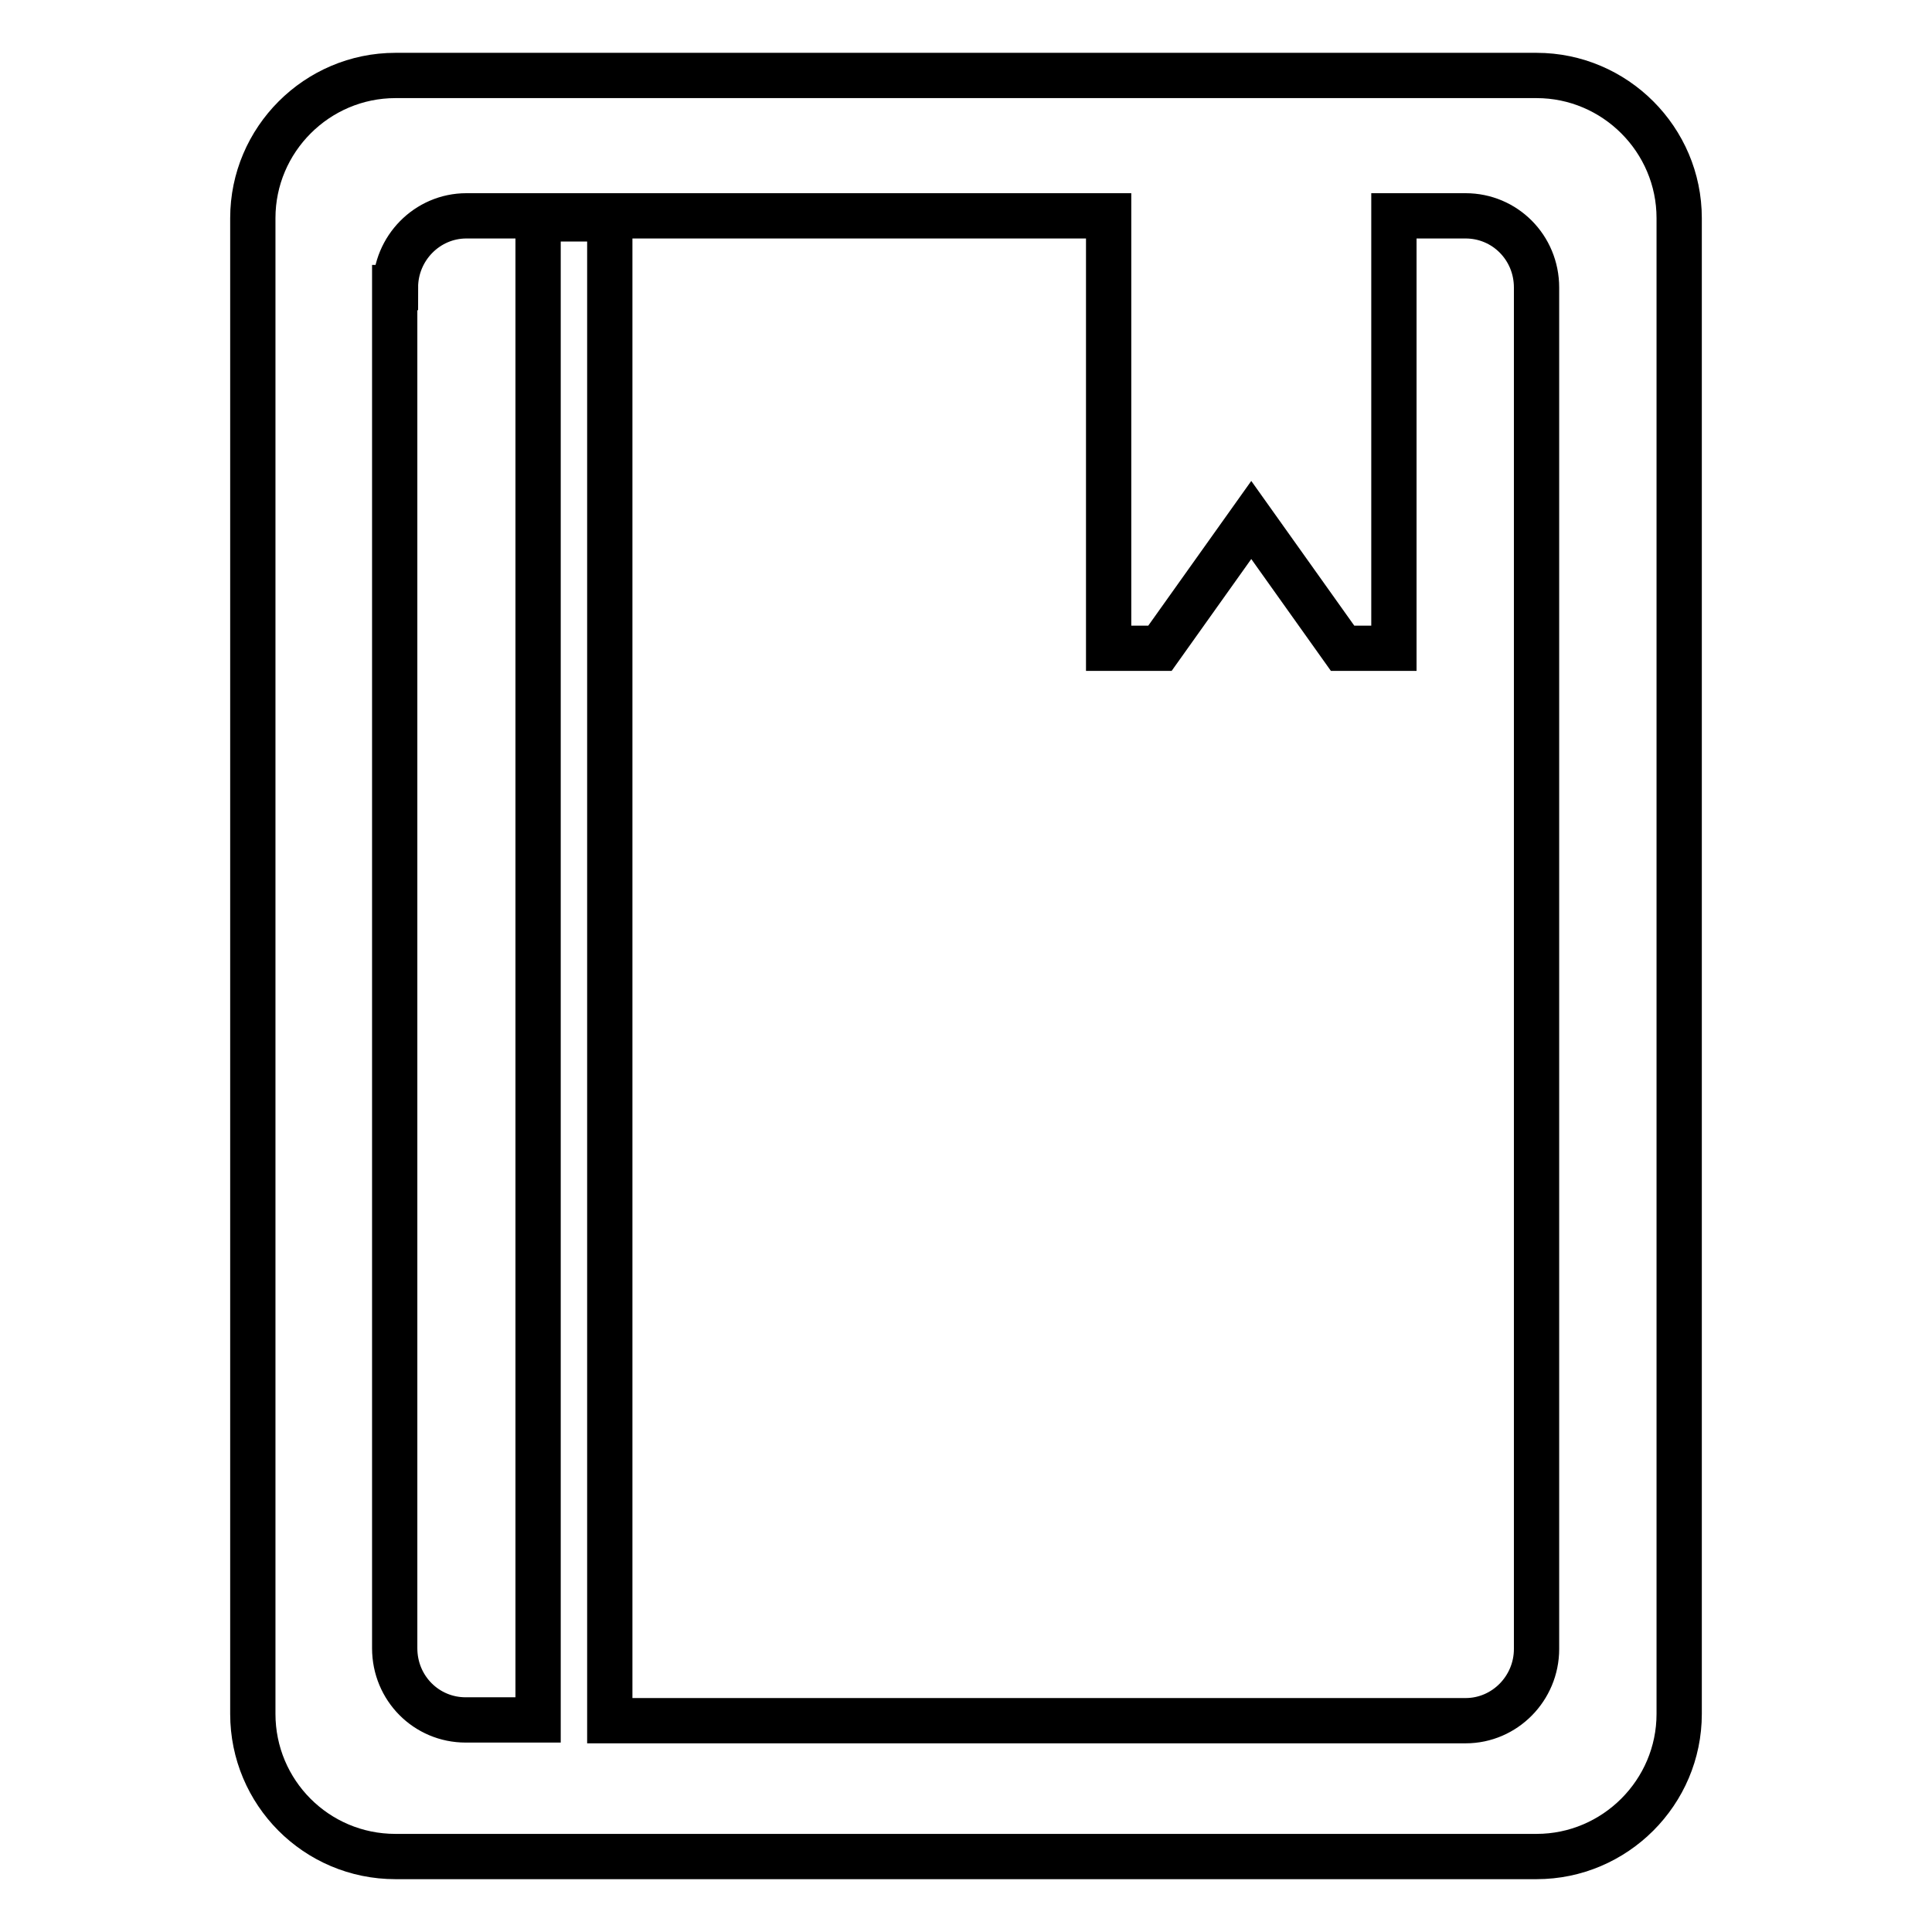
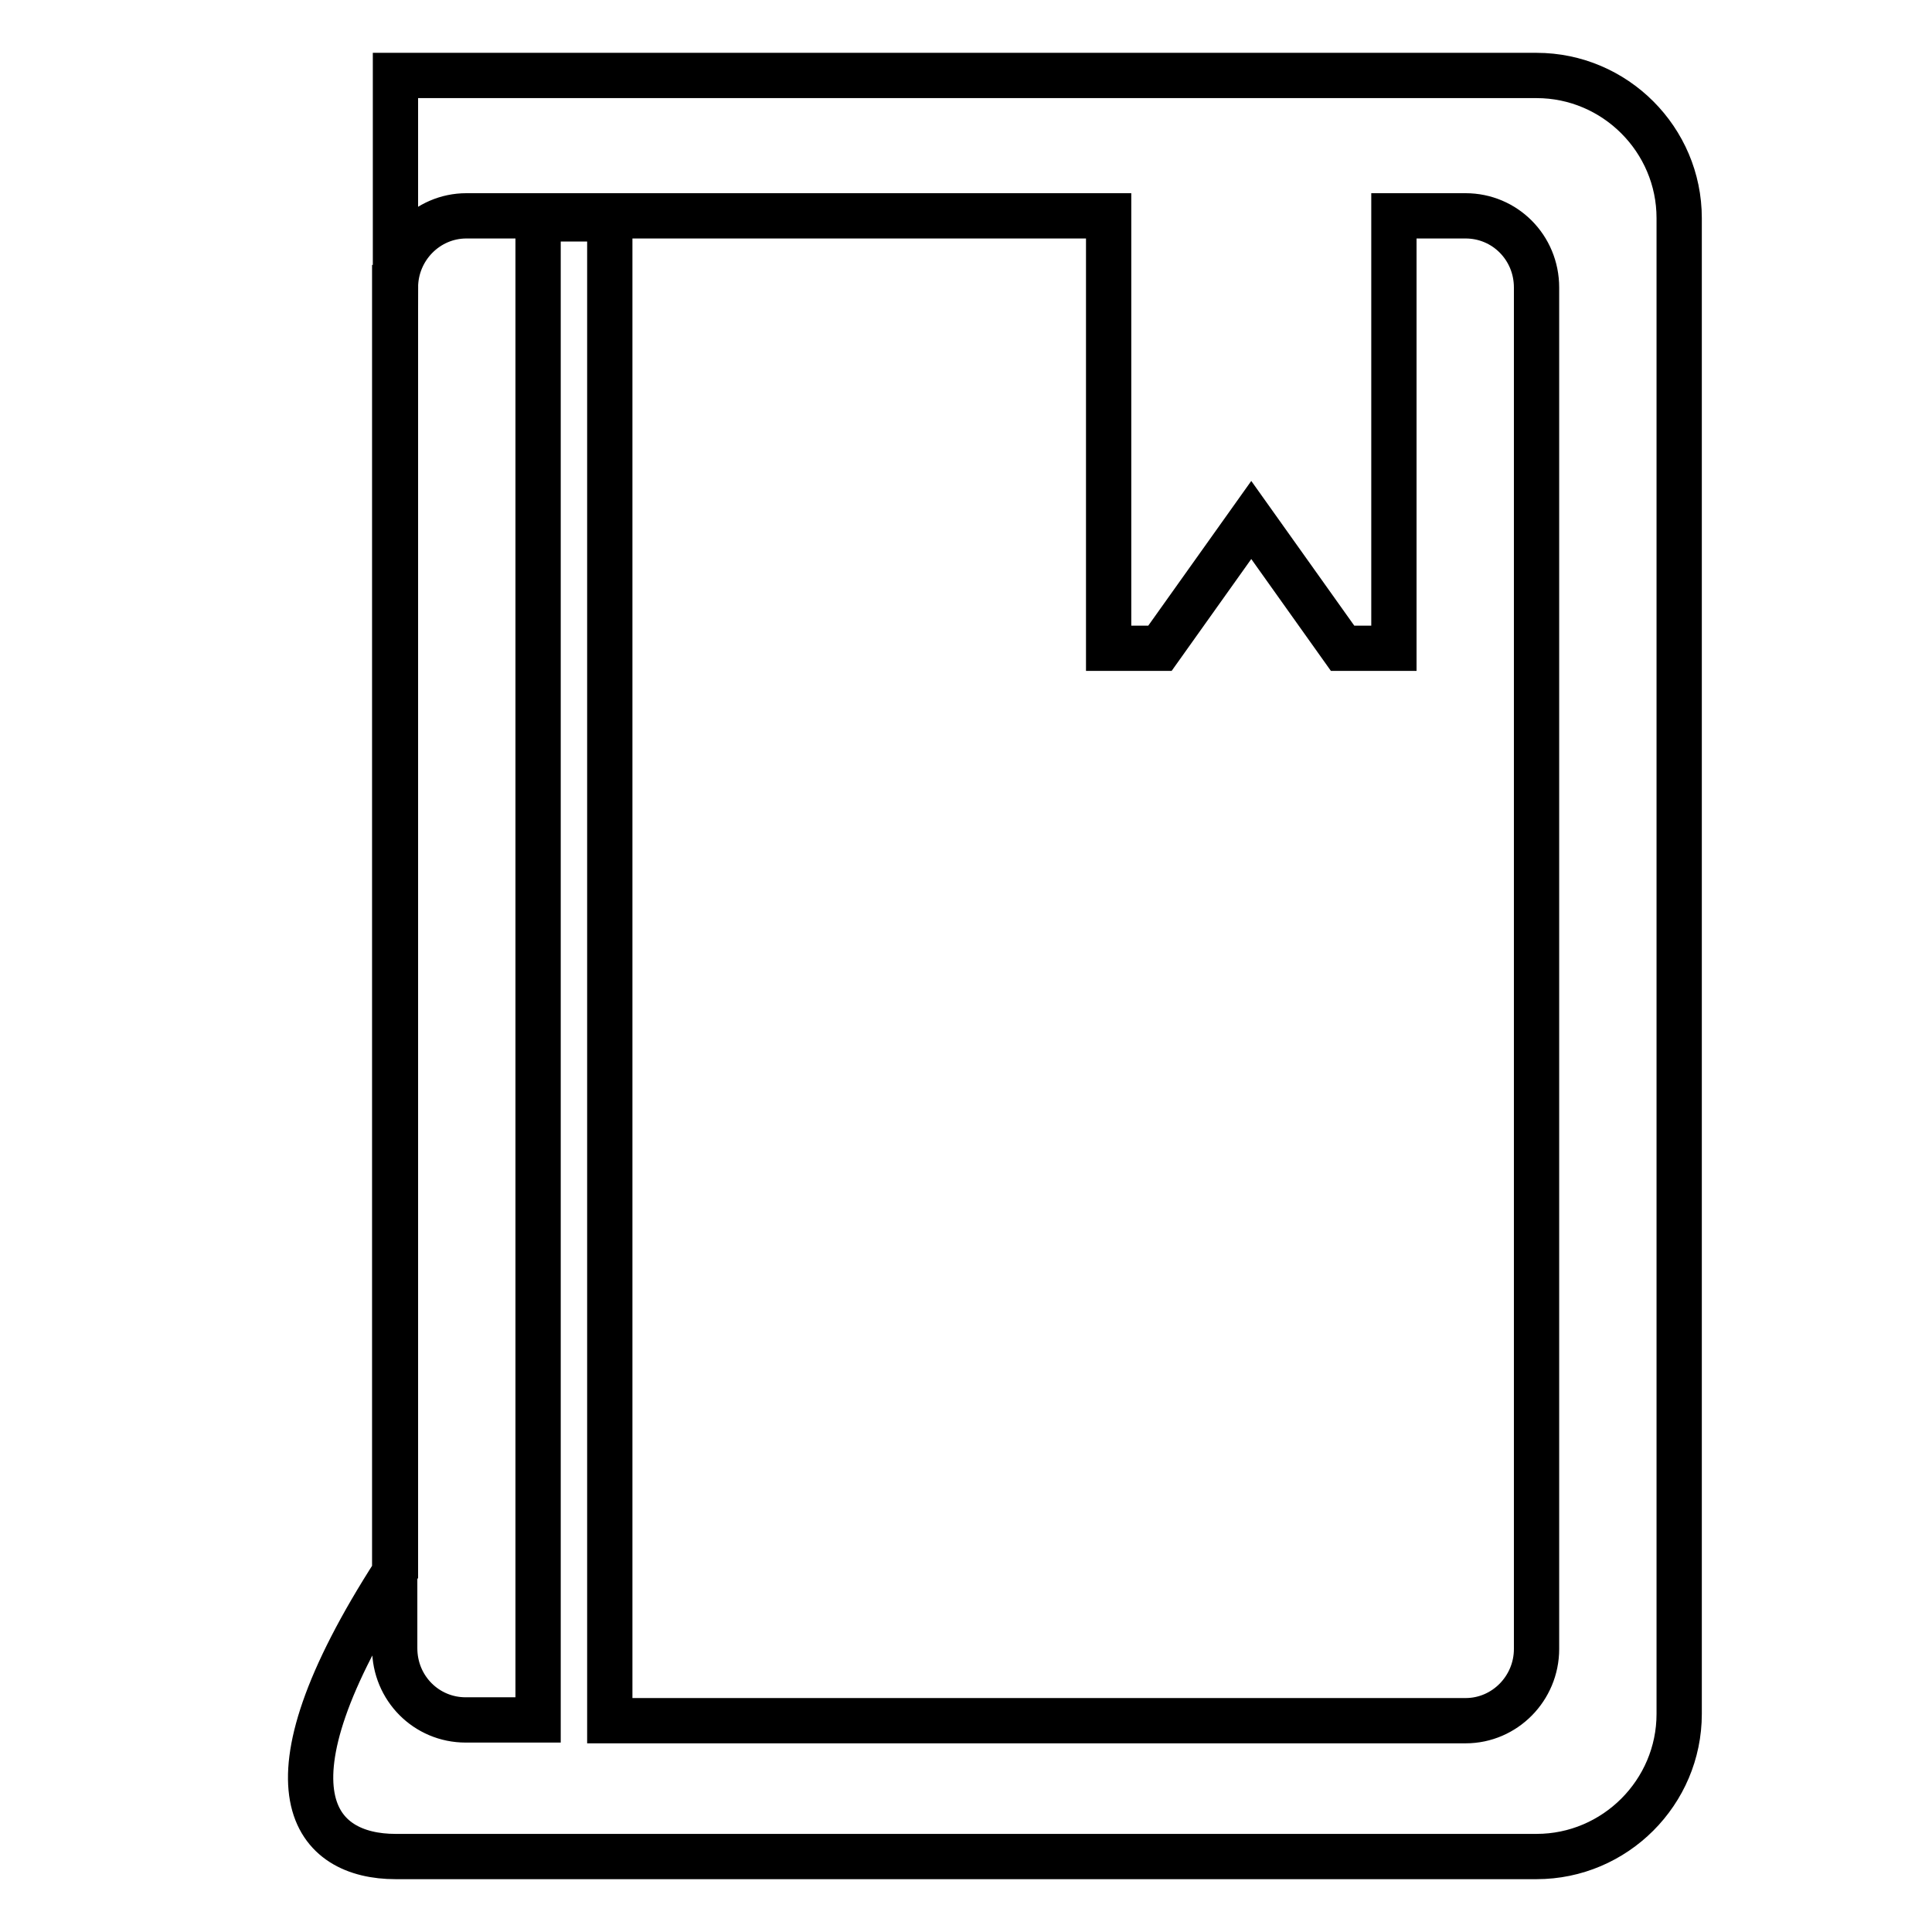
<svg xmlns="http://www.w3.org/2000/svg" version="1.1" x="0px" y="0px" viewBox="0 0 256 256" enable-background="new 0 0 256 256" xml:space="preserve">
  <g>
-     <path stroke-width="6" fill-opacity="0" stroke="#000000" d="M52.4,246h151.2c10.4,0,18.9-8.5,18.9-18.9V28.9c0-10.4-8.5-18.9-18.9-18.9H52.4 c-10.4,0-18.9,8.5-18.9,18.9v198.2C33.5,237.5,41.9,246,52.4,246z M52.4,38.1c0-5.2,4.2-9.5,9.4-9.5h85.1v57.3h6.8l12.1-17l12.1,17 h6.8V28.6h9.5c5.2,0,9.4,4.2,9.4,9.5v180.4c0,5.2-4.2,9.5-9.4,9.5H80.8V29h-9.5v198.9h-9.6c-5.2,0-9.4-4.2-9.4-9.5V38.1z" />
+     <path stroke-width="6" fill-opacity="0" stroke="#000000" d="M52.4,246h151.2c10.4,0,18.9-8.5,18.9-18.9V28.9c0-10.4-8.5-18.9-18.9-18.9H52.4 v198.2C33.5,237.5,41.9,246,52.4,246z M52.4,38.1c0-5.2,4.2-9.5,9.4-9.5h85.1v57.3h6.8l12.1-17l12.1,17 h6.8V28.6h9.5c5.2,0,9.4,4.2,9.4,9.5v180.4c0,5.2-4.2,9.5-9.4,9.5H80.8V29h-9.5v198.9h-9.6c-5.2,0-9.4-4.2-9.4-9.5V38.1z" />
  </g>
</svg>